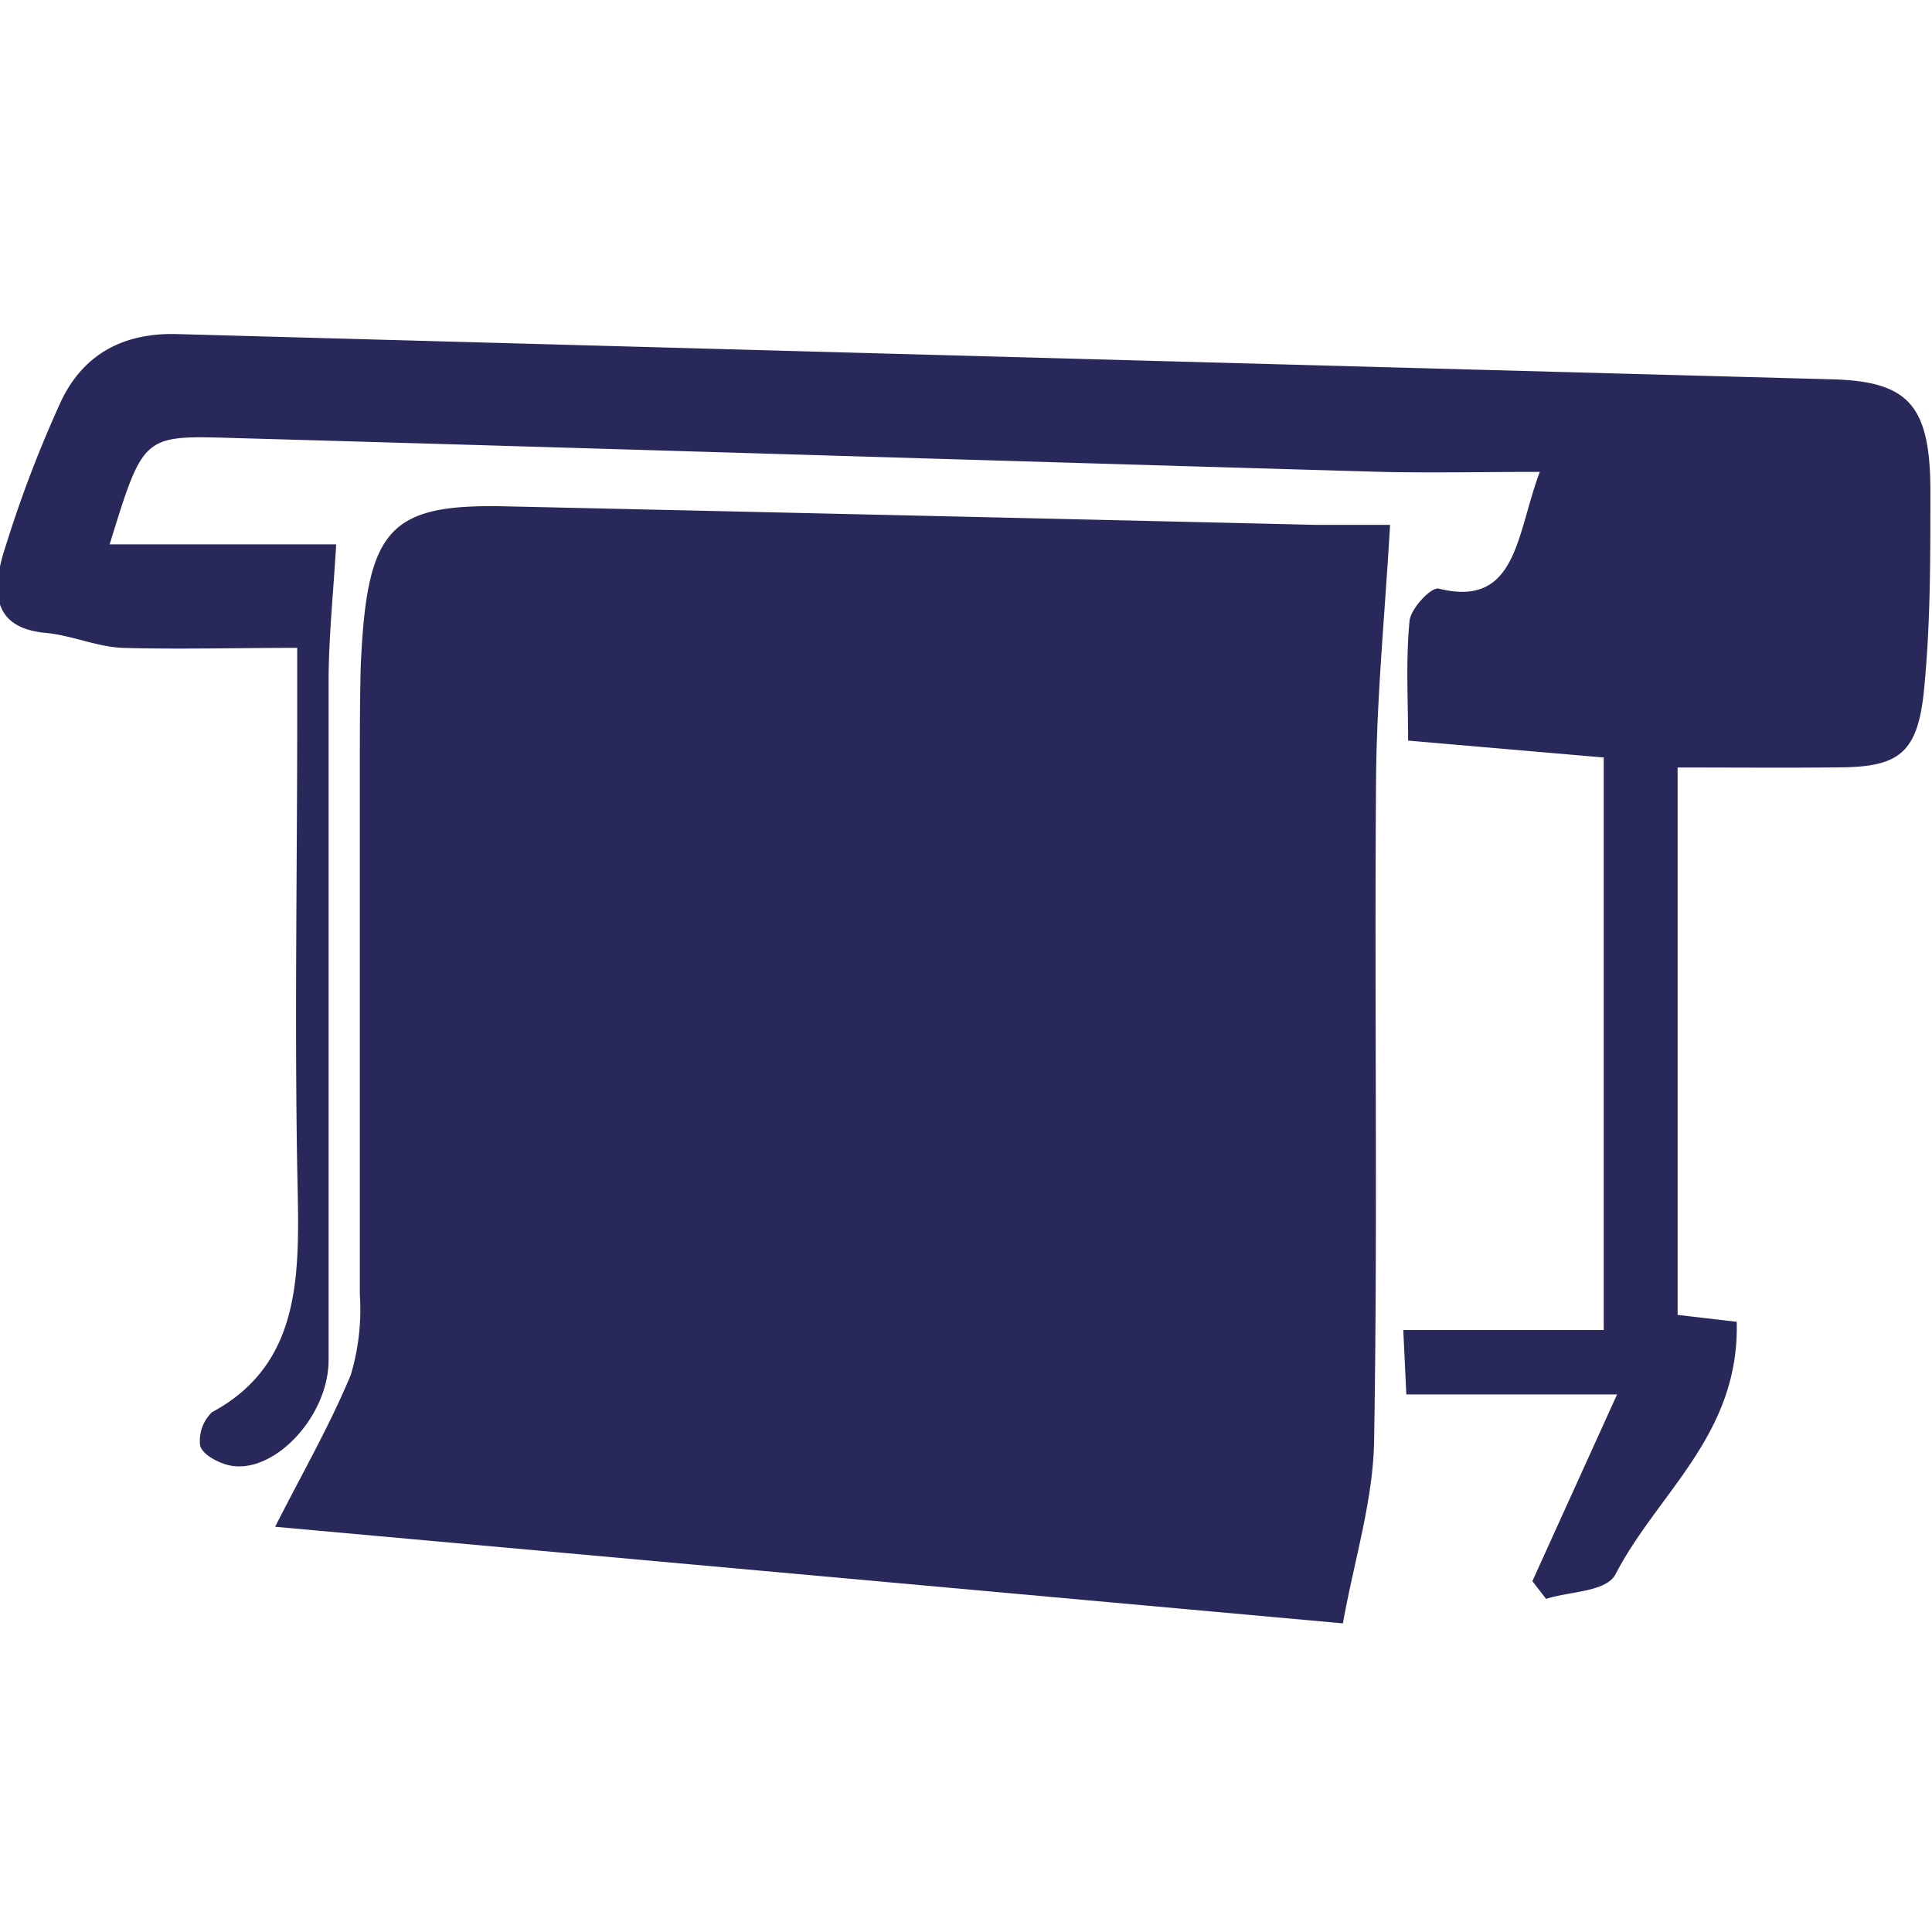
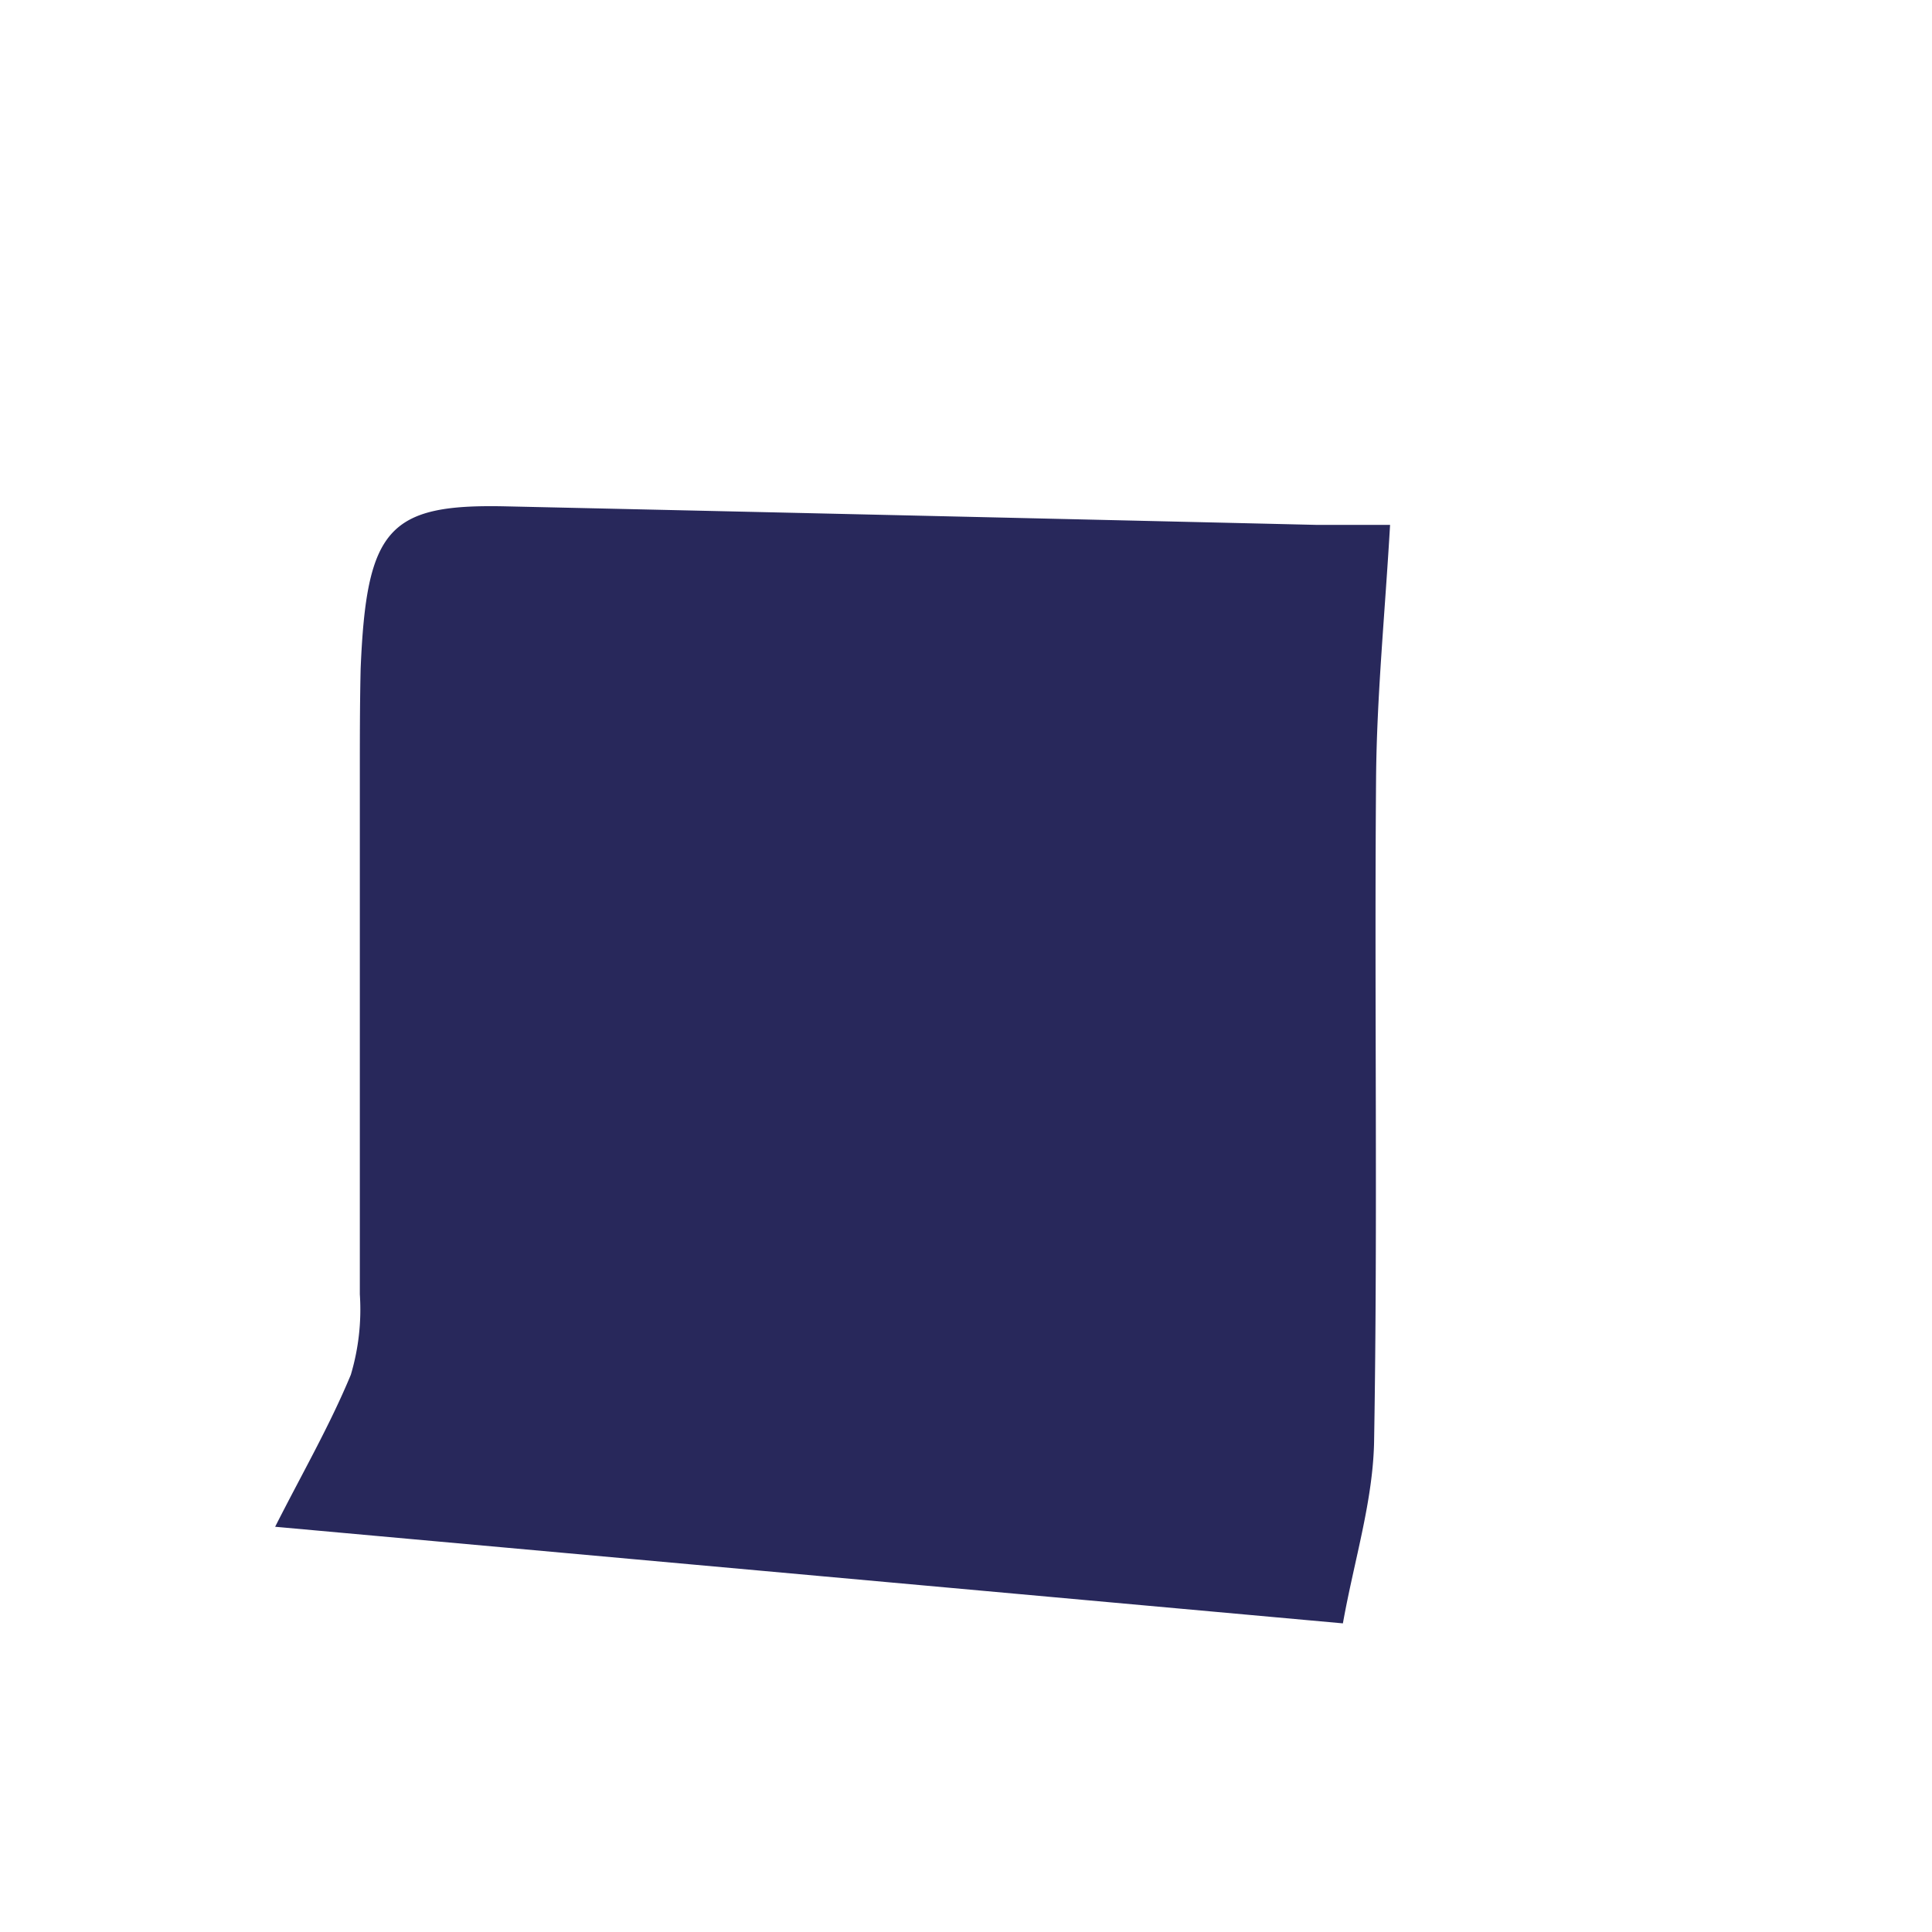
<svg xmlns="http://www.w3.org/2000/svg" id="Layer_1" data-name="Layer 1" viewBox="0 0 120 120">
  <defs>
    <style>.cls-1{fill:#28285b;}</style>
  </defs>
-   <path class="cls-1" d="M83.41,100.83l-66.32-6c1.67-3.3,3.38-6.26,4.7-9.44a14.18,14.18,0,0,0,.56-5c0-10.75,0-21.5,0-32.25,0-2.2,0-4.4.05-6.6.36-8.72,1.73-10.25,9-10.09q25.15.56,50.31,1.15c1.76,0,3.52,0,4.63,0-.32,5.54-.83,10.66-.87,15.78-.11,13.68.11,27.37-.12,41C85.31,93.15,84.11,96.9,83.41,100.83Z" />
-   <path class="cls-1" d="M104.2,47.67v34l3.67.43c.19,7-4.91,10.62-7.52,15.67-.58,1.12-2.84,1.06-4.32,1.54l-.85-1.1c1.64-3.63,3.29-7.25,5.26-11.6H87.35l-.19-4H99.61V47.05L87.46,46c0-2.53-.15-5,.09-7.44.08-.76,1.32-2.1,1.81-2,4.89,1.22,4.82-3.4,6.28-7.25-3.49,0-6.65.07-9.81,0-23.95-.69-47.9-1.44-71.85-2.12-5.12-.14-5.12,0-7.17,6.62H20.88c-.17,3-.47,5.76-.47,8.53,0,14,0,28.08,0,42.13,0,3.6-3.56,7.27-6.31,6.51-.63-.18-1.51-.63-1.67-1.19a2.48,2.48,0,0,1,.73-2.07c5.87-3.16,5.41-9.15,5.3-15.21-.16-9.27,0-18.56,0-27.84V40.24c-3.85,0-7.36.1-10.86,0-1.59-.07-3.16-.78-4.76-.93C-.58,39-.54,36.58.37,33.86a75.82,75.82,0,0,1,3.45-9C5.34,21.73,8,20.67,11,20.75q51.39,1.42,102.79,2.81c4.81.13,6.15,1.63,6.11,7.21,0,3.91,0,7.83-.36,11.7-.35,4.18-1.43,5.14-5.11,5.19C111.12,47.7,107.82,47.67,104.2,47.67Z" />
+   <path class="cls-1" d="M83.41,100.83l-66.32-6c1.67-3.3,3.38-6.26,4.7-9.44a14.18,14.18,0,0,0,.56-5c0-10.75,0-21.5,0-32.25,0-2.2,0-4.4.05-6.6.36-8.72,1.73-10.25,9-10.09q25.15.56,50.31,1.15c1.76,0,3.52,0,4.63,0-.32,5.54-.83,10.66-.87,15.78-.11,13.68.11,27.37-.12,41C85.31,93.15,84.11,96.9,83.41,100.83" />
</svg>